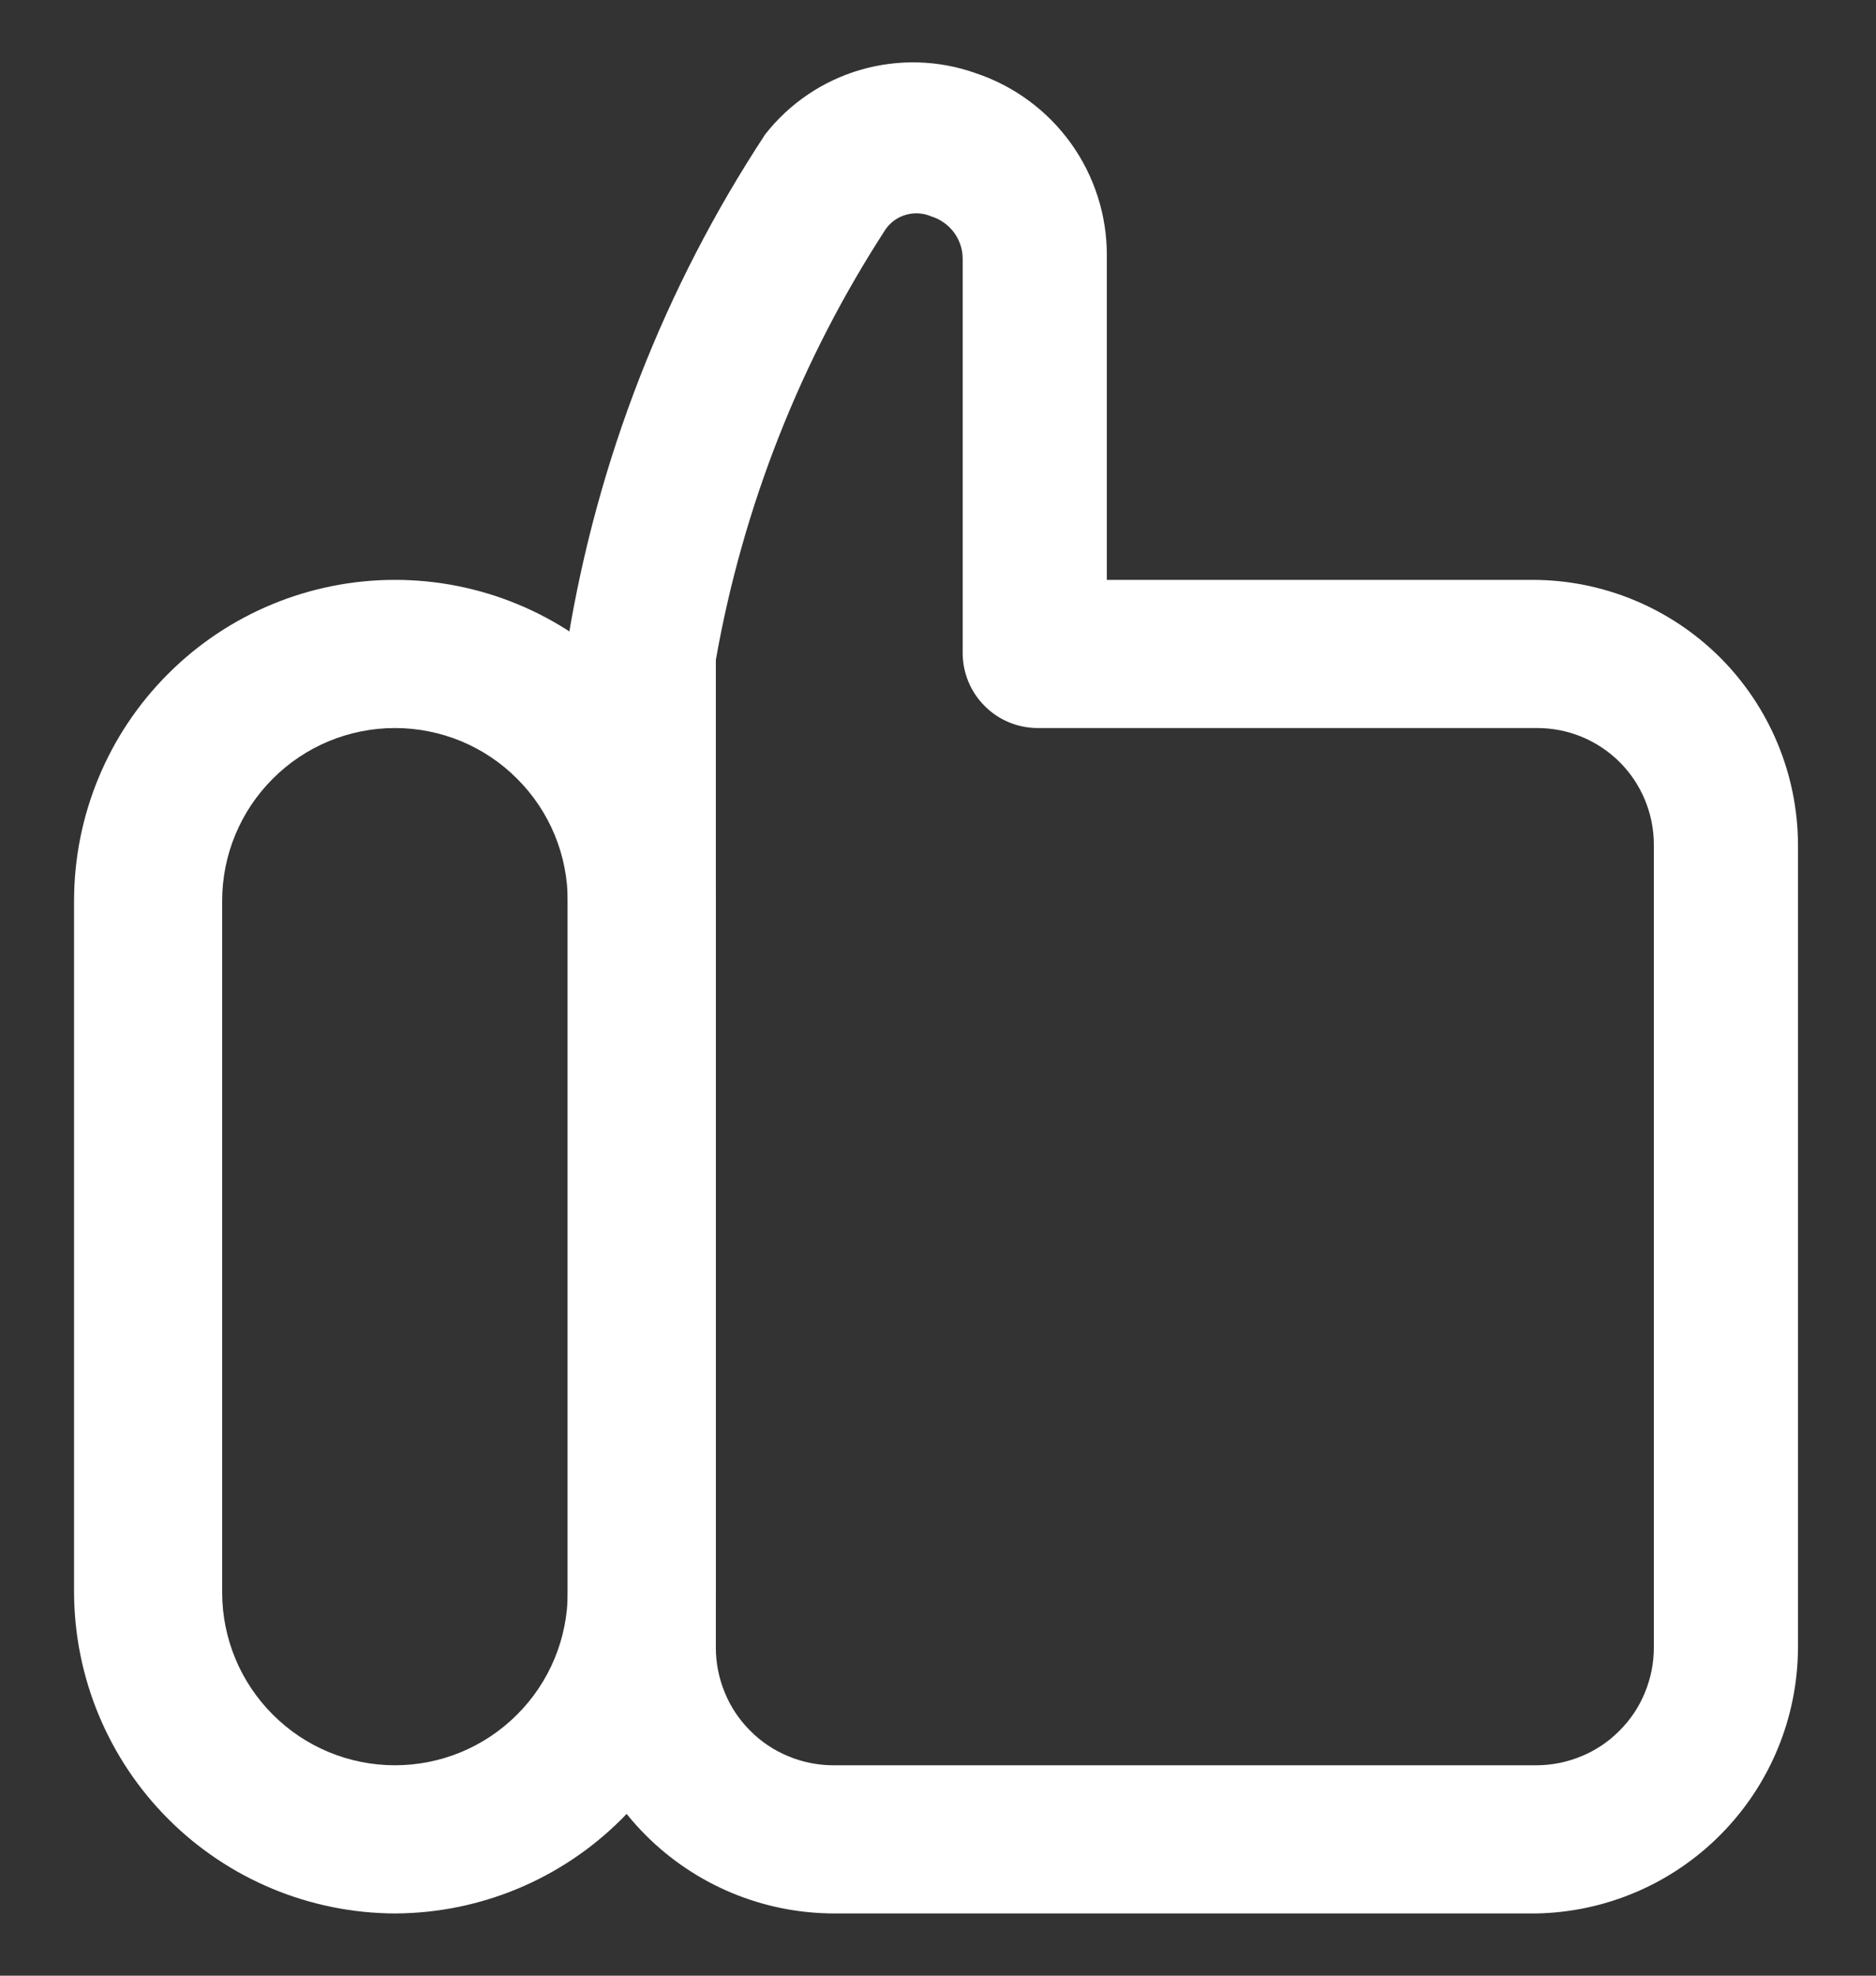
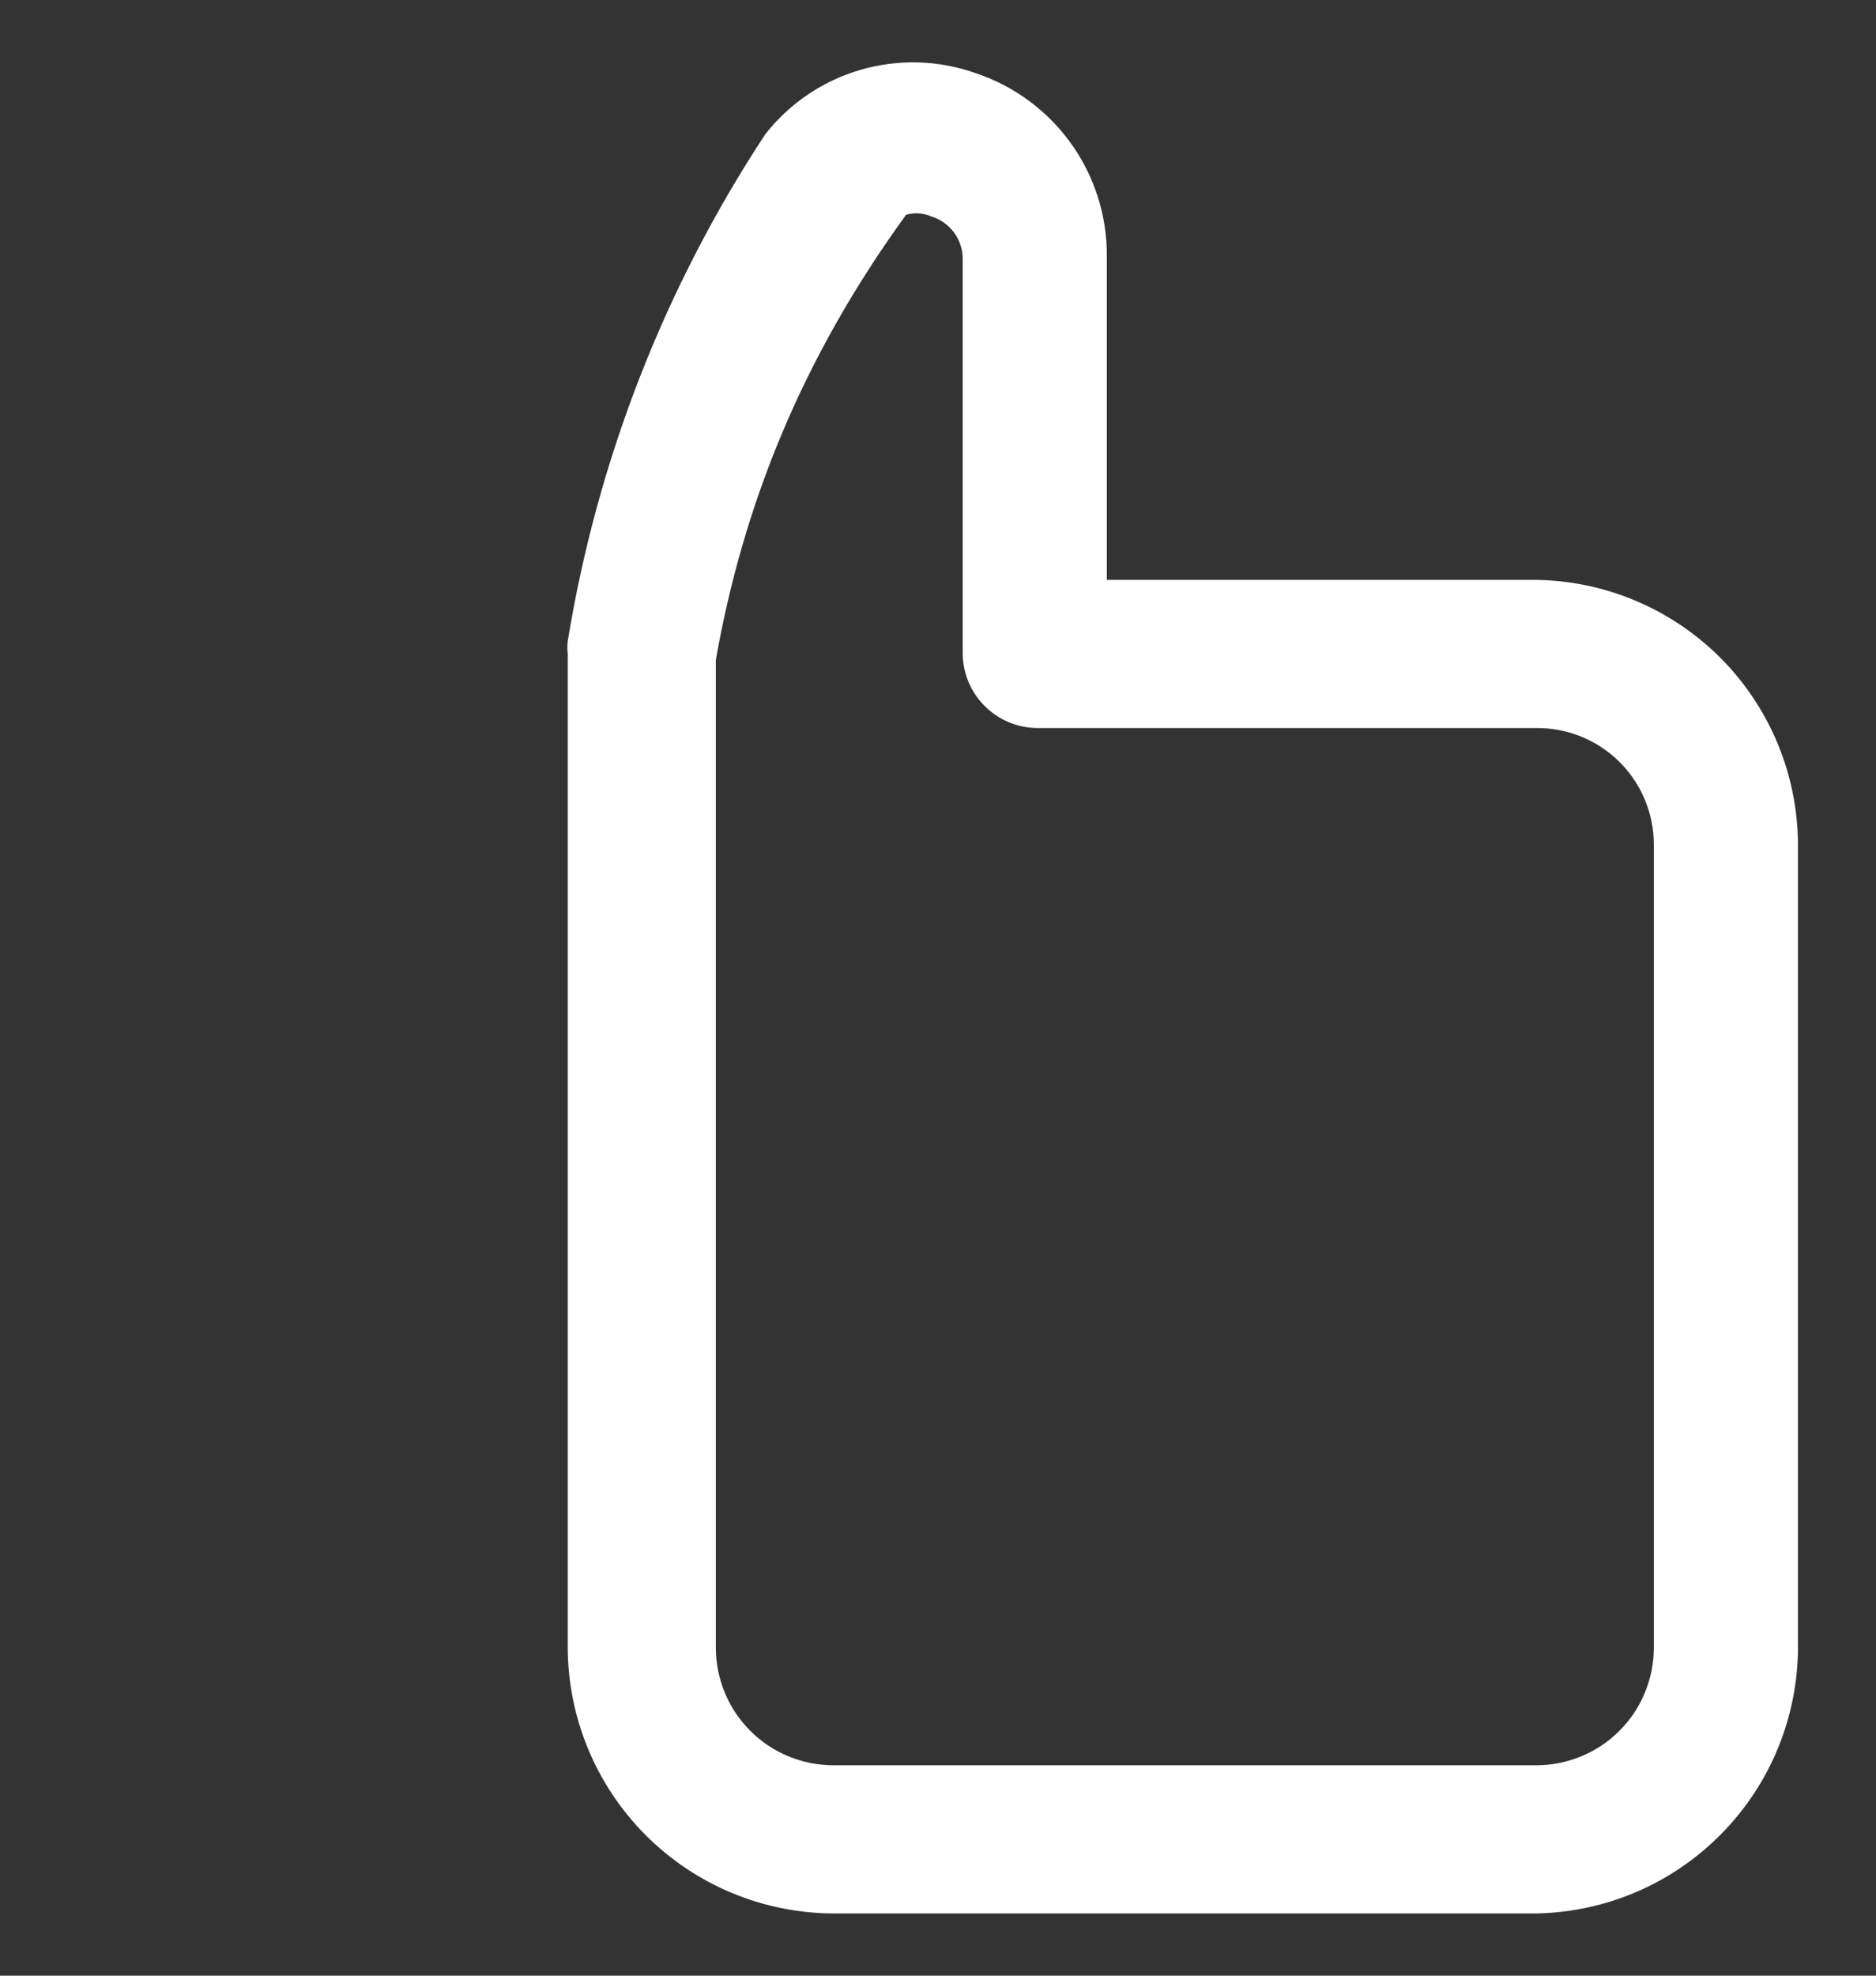
<svg xmlns="http://www.w3.org/2000/svg" width="19" height="20" viewBox="0 0 19 20" fill="none">
  <rect x="0" y="0" width="19" height="20" fill="#333333" stroke="none" />
-   <path d="M4 19.37C3.139 19.367 2.314 19.024 1.705 18.415C1.096 17.806 0.753 16.981 0.75 16.12V9.12C0.75 8.258 1.092 7.431 1.702 6.822C2.311 6.212 3.138 5.87 4 5.87C4.862 5.87 5.689 6.212 6.298 6.822C6.908 7.431 7.25 8.258 7.25 9.12V16.12C7.247 16.981 6.904 17.806 6.295 18.415C5.686 19.024 4.861 19.367 4 19.37ZM4 7.37C3.536 7.37 3.091 7.554 2.763 7.883C2.434 8.211 2.25 8.656 2.25 9.12V16.12C2.25 16.584 2.434 17.029 2.763 17.357C3.091 17.686 3.536 17.87 4 17.87C4.464 17.87 4.909 17.686 5.237 17.357C5.566 17.029 5.75 16.584 5.75 16.12V9.12C5.75 8.89 5.705 8.663 5.617 8.45C5.529 8.238 5.4 8.045 5.237 7.883C5.075 7.72 4.882 7.591 4.67 7.503C4.457 7.415 4.23 7.37 4 7.37Z" fill="white" />
-   <path d="M15.56 19.37H8.44C7.727 19.367 7.045 19.083 6.541 18.579C6.037 18.075 5.753 17.393 5.75 16.68V6.62C5.745 6.577 5.745 6.533 5.75 6.49C6.049 4.658 6.73 2.91 7.75 1.36C7.995 1.047 8.333 0.818 8.715 0.707C9.097 0.596 9.505 0.607 9.88 0.74C10.268 0.869 10.606 1.117 10.845 1.449C11.084 1.781 11.212 2.181 11.21 2.59V5.87H15.52C16.232 5.87 16.914 6.152 17.419 6.654C17.923 7.157 18.207 7.838 18.21 8.55V16.68C18.207 17.386 17.929 18.062 17.433 18.565C16.938 19.068 16.266 19.357 15.56 19.37ZM7.25 6.68V16.68C7.25 16.836 7.281 16.991 7.341 17.135C7.4 17.28 7.488 17.411 7.599 17.521C7.709 17.632 7.84 17.72 7.985 17.779C8.129 17.839 8.284 17.87 8.44 17.87H15.56C15.716 17.87 15.871 17.839 16.015 17.779C16.16 17.72 16.291 17.632 16.401 17.521C16.512 17.411 16.6 17.28 16.659 17.135C16.719 16.991 16.75 16.836 16.75 16.68V8.55C16.75 8.394 16.719 8.24 16.659 8.096C16.599 7.952 16.512 7.822 16.401 7.712C16.29 7.602 16.159 7.516 16.015 7.457C15.87 7.398 15.716 7.369 15.56 7.37H10.5C10.302 7.367 10.113 7.288 9.973 7.147C9.832 7.007 9.753 6.818 9.75 6.62V2.62C9.75 2.523 9.719 2.43 9.661 2.352C9.603 2.275 9.522 2.218 9.43 2.19C9.35 2.156 9.261 2.15 9.177 2.174C9.093 2.197 9.02 2.249 8.97 2.32C8.11 3.643 7.525 5.126 7.25 6.68Z" fill="white" />
+   <path d="M15.56 19.37H8.44C7.727 19.367 7.045 19.083 6.541 18.579C6.037 18.075 5.753 17.393 5.75 16.68V6.62C5.745 6.577 5.745 6.533 5.75 6.49C6.049 4.658 6.73 2.91 7.75 1.36C7.995 1.047 8.333 0.818 8.715 0.707C9.097 0.596 9.505 0.607 9.88 0.74C10.268 0.869 10.606 1.117 10.845 1.449C11.084 1.781 11.212 2.181 11.21 2.59V5.87H15.52C16.232 5.87 16.914 6.152 17.419 6.654C17.923 7.157 18.207 7.838 18.21 8.55V16.68C18.207 17.386 17.929 18.062 17.433 18.565C16.938 19.068 16.266 19.357 15.56 19.37ZM7.25 6.68V16.68C7.25 16.836 7.281 16.991 7.341 17.135C7.4 17.28 7.488 17.411 7.599 17.521C7.709 17.632 7.84 17.72 7.985 17.779C8.129 17.839 8.284 17.87 8.44 17.87H15.56C15.716 17.87 15.871 17.839 16.015 17.779C16.16 17.72 16.291 17.632 16.401 17.521C16.512 17.411 16.6 17.28 16.659 17.135C16.719 16.991 16.75 16.836 16.75 16.68V8.55C16.75 8.394 16.719 8.24 16.659 8.096C16.599 7.952 16.512 7.822 16.401 7.712C16.29 7.602 16.159 7.516 16.015 7.457C15.87 7.398 15.716 7.369 15.56 7.37H10.5C10.302 7.367 10.113 7.288 9.973 7.147C9.832 7.007 9.753 6.818 9.75 6.62V2.62C9.75 2.523 9.719 2.43 9.661 2.352C9.603 2.275 9.522 2.218 9.43 2.19C9.35 2.156 9.261 2.15 9.177 2.174C8.11 3.643 7.525 5.126 7.25 6.68Z" fill="white" />
</svg>